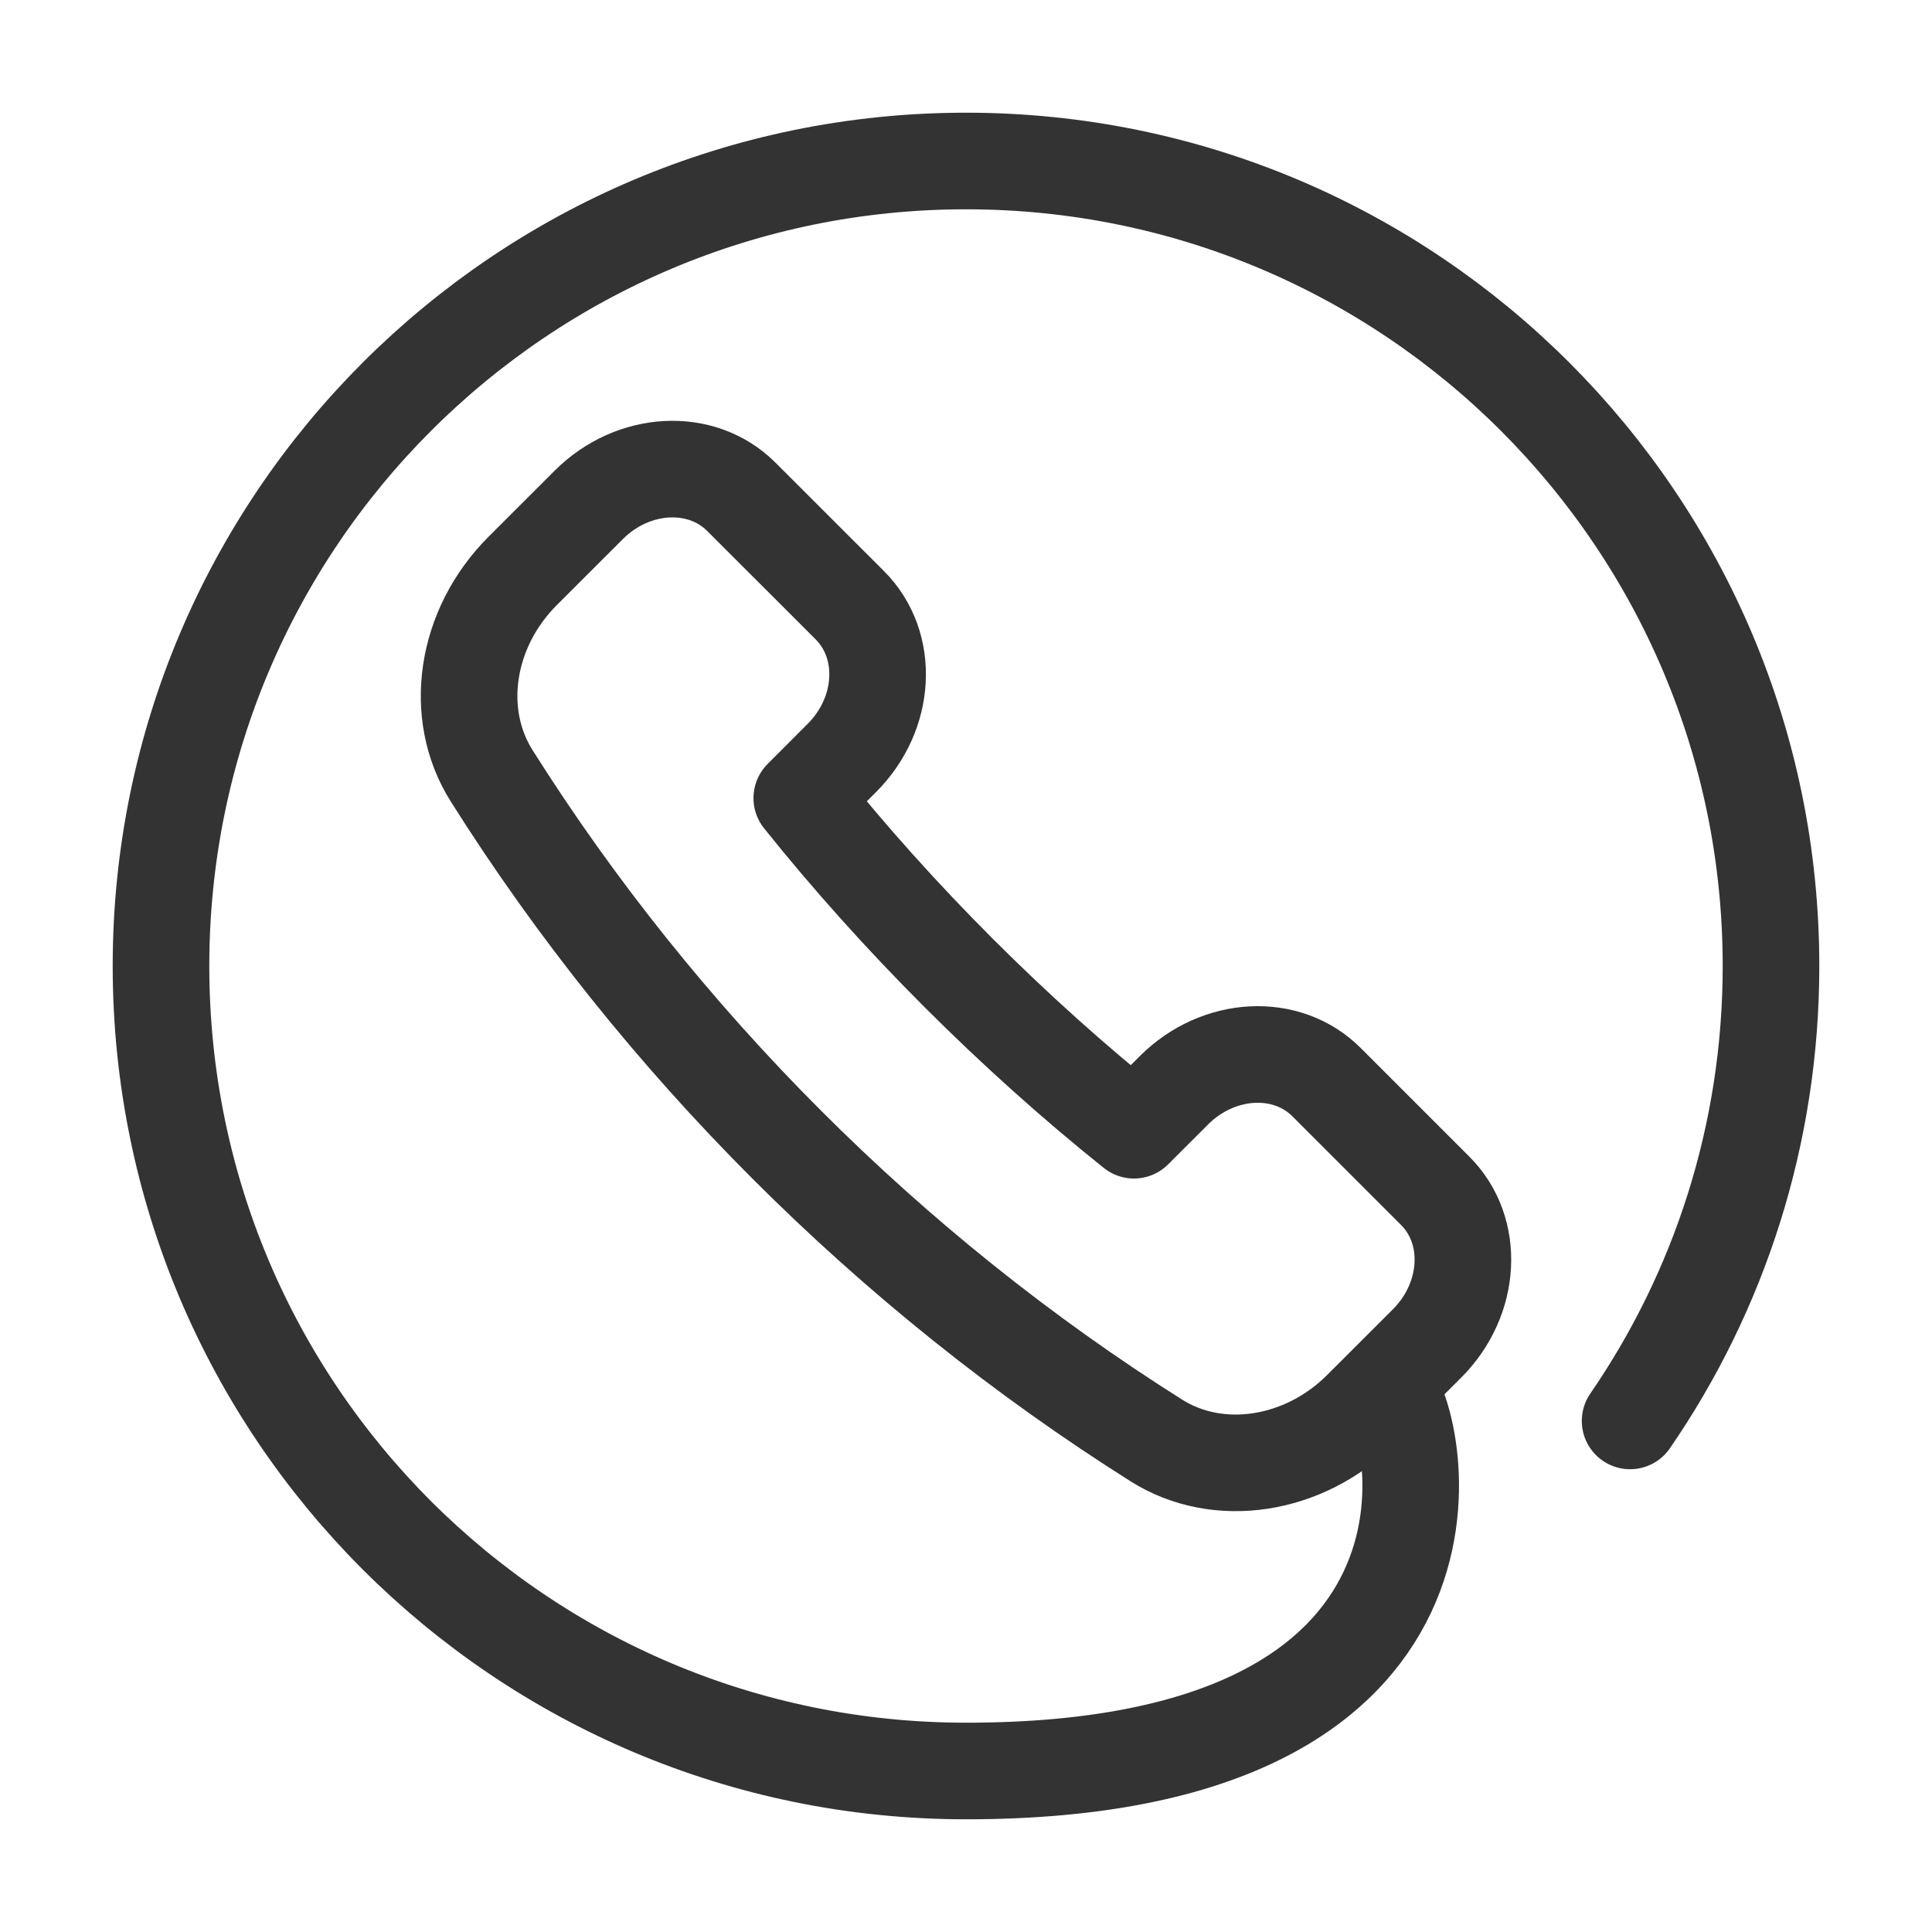
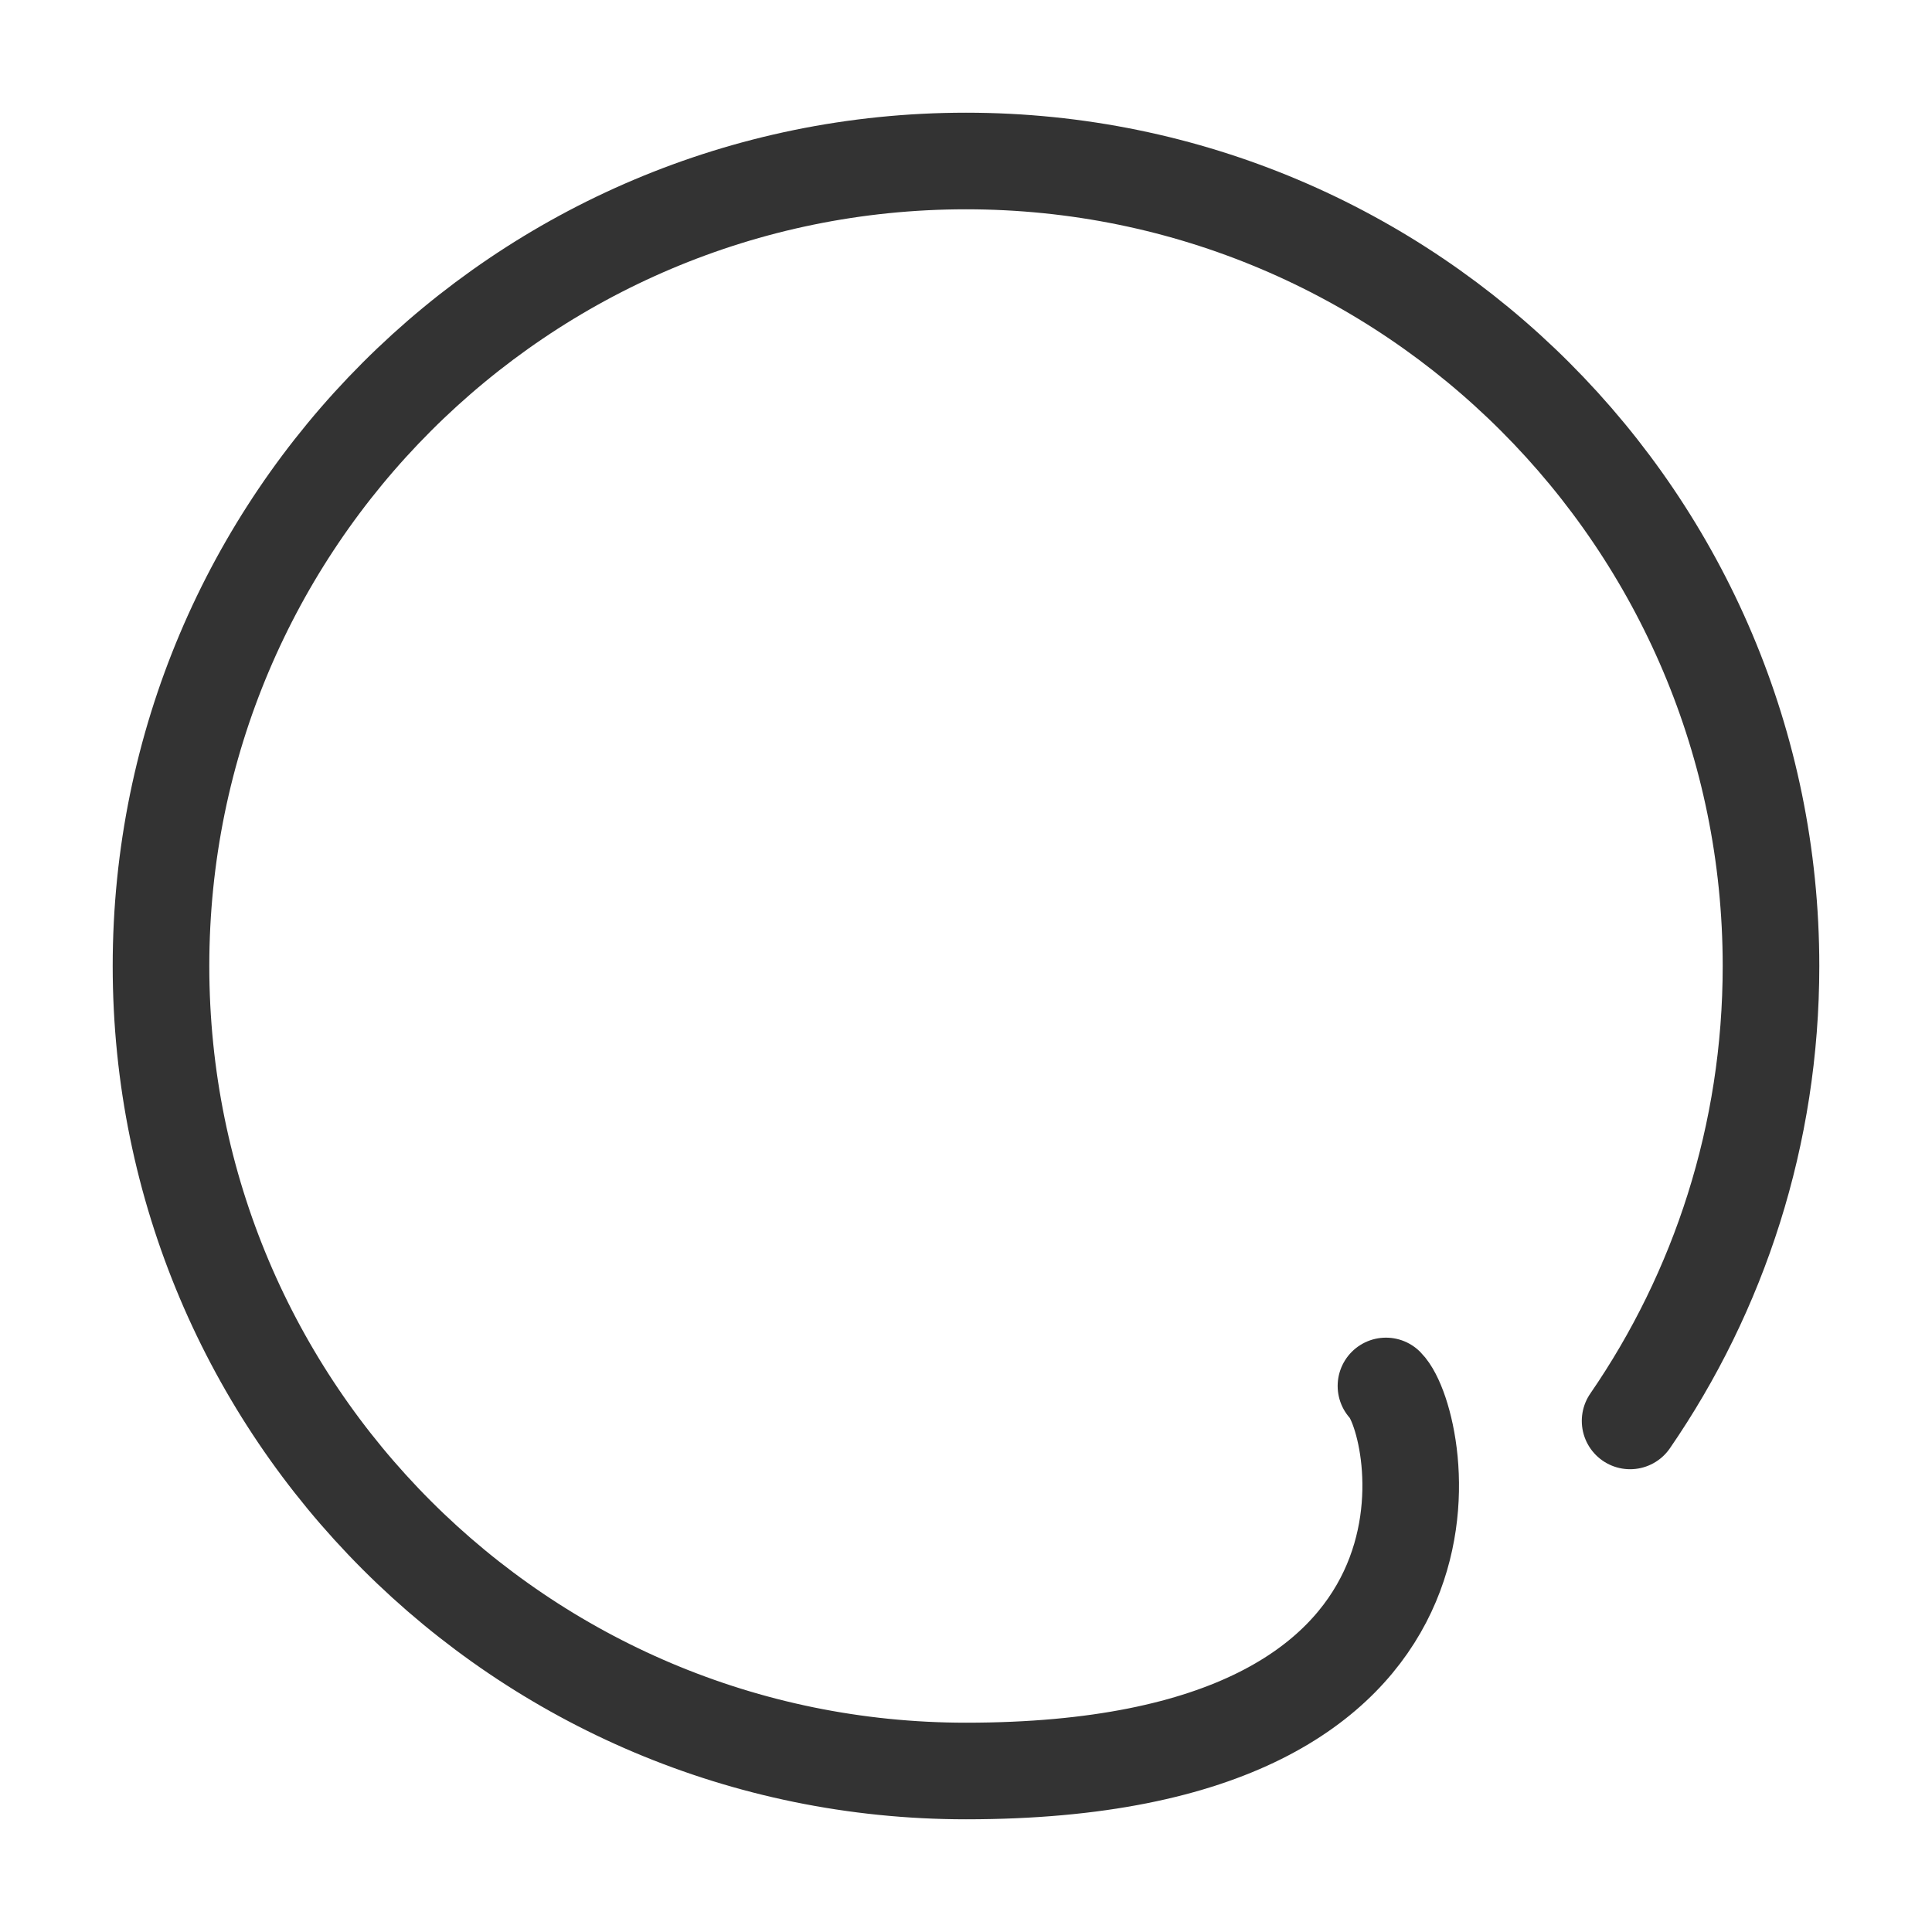
<svg xmlns="http://www.w3.org/2000/svg" version="1.1" id="Vrstva_1" x="0px" y="0px" width="30px" height="30px" viewBox="0 0 30 30" enable-background="new 0 0 30 30" xml:space="preserve">
  <g>
-     <path fill="none" stroke="#333333" stroke-width="1.5" stroke-linecap="round" stroke-linejoin="round" stroke-miterlimit="10" d="   M13.072,11.77c0.689-0.688,0.745-1.75,0.125-2.371l-1.685-1.684c-0.619-0.62-1.681-0.564-2.37,0.125L8.116,8.865   c-0.891,0.891-1.09,2.217-0.482,3.181c2.606,4.134,6.187,7.714,10.321,10.321c0.96,0.607,2.291,0.404,3.179-0.482l1.026-1.025   c0.689-0.689,0.746-1.752,0.124-2.371L20.6,16.805c-0.619-0.621-1.68-0.564-2.369,0.123l-0.623,0.622   c-1.865-1.493-3.665-3.291-5.158-5.157L13.072,11.77z" />
    <path fill="none" stroke="#333333" stroke-width="1.5" stroke-linecap="round" stroke-linejoin="round" stroke-miterlimit="10" d="   M21.521,21.521C22.064,22.064,23.219,27.5,15,27.5C8.096,27.5,2.5,21.904,2.5,15C2.5,8.098,8.096,2.5,15,2.5   c6.904,0,12.5,5.598,12.5,12.5c0,2.621-0.807,5.057-2.188,7.064" />
  </g>
</svg>